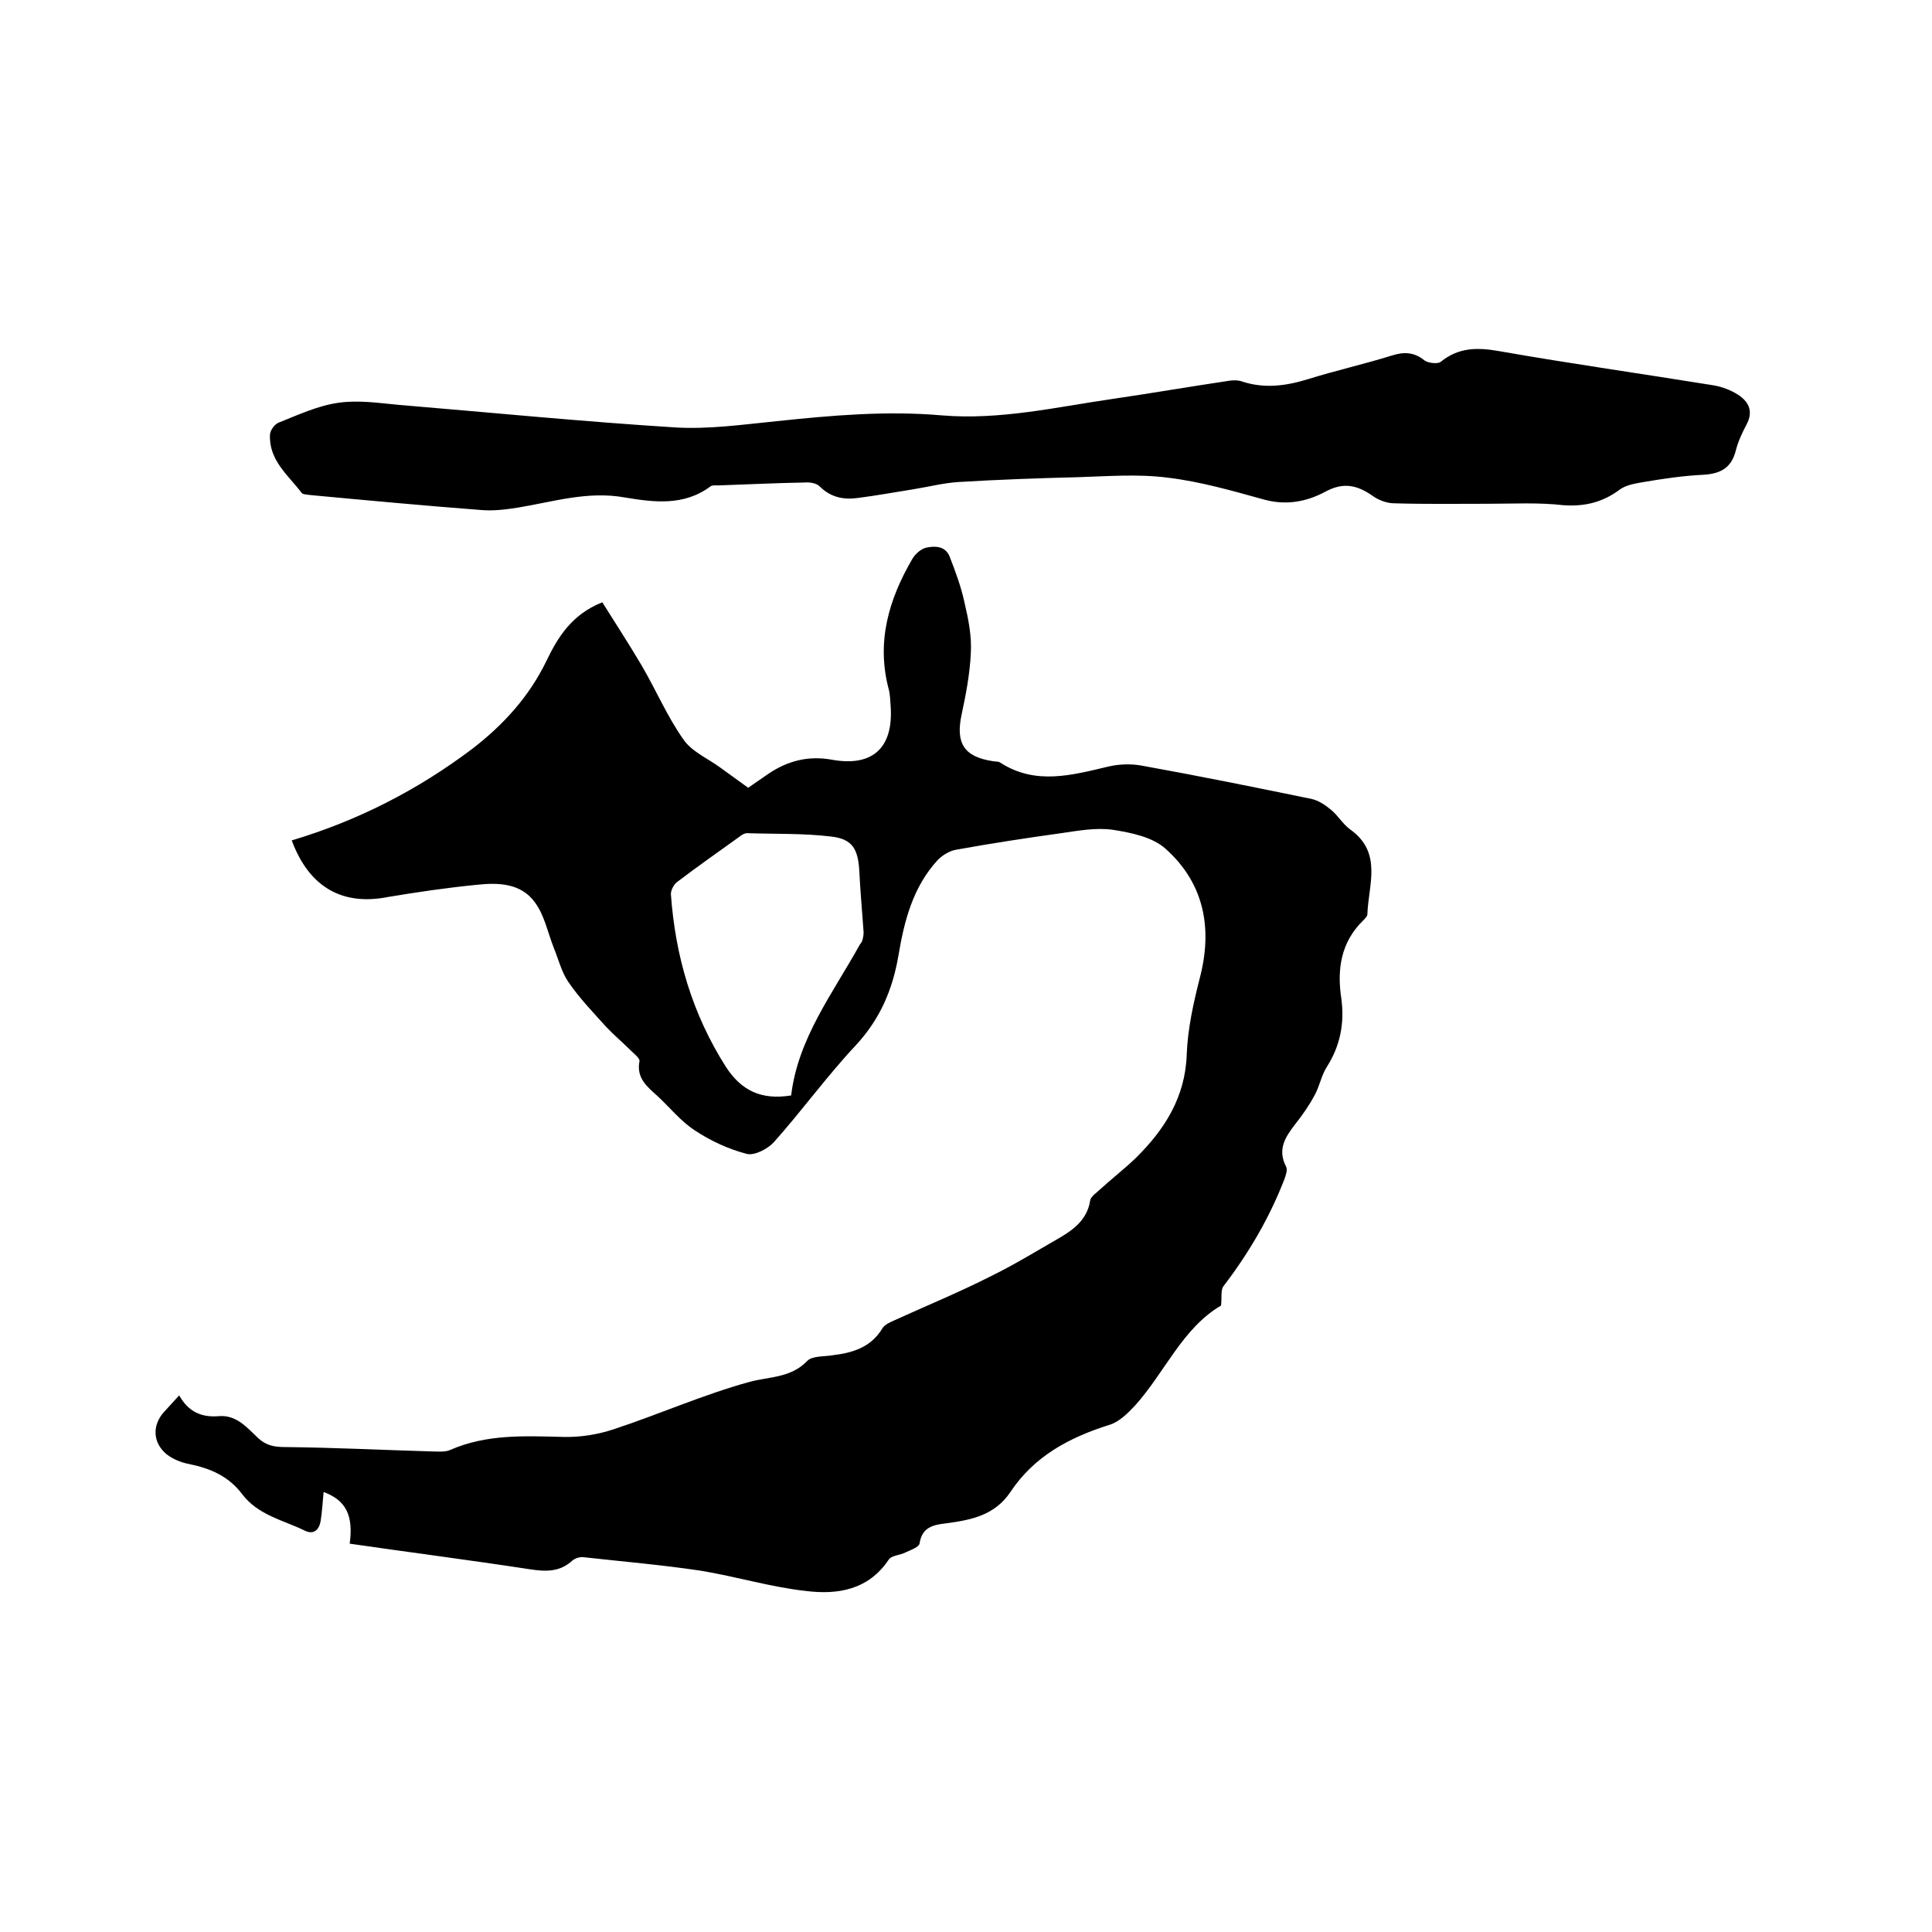
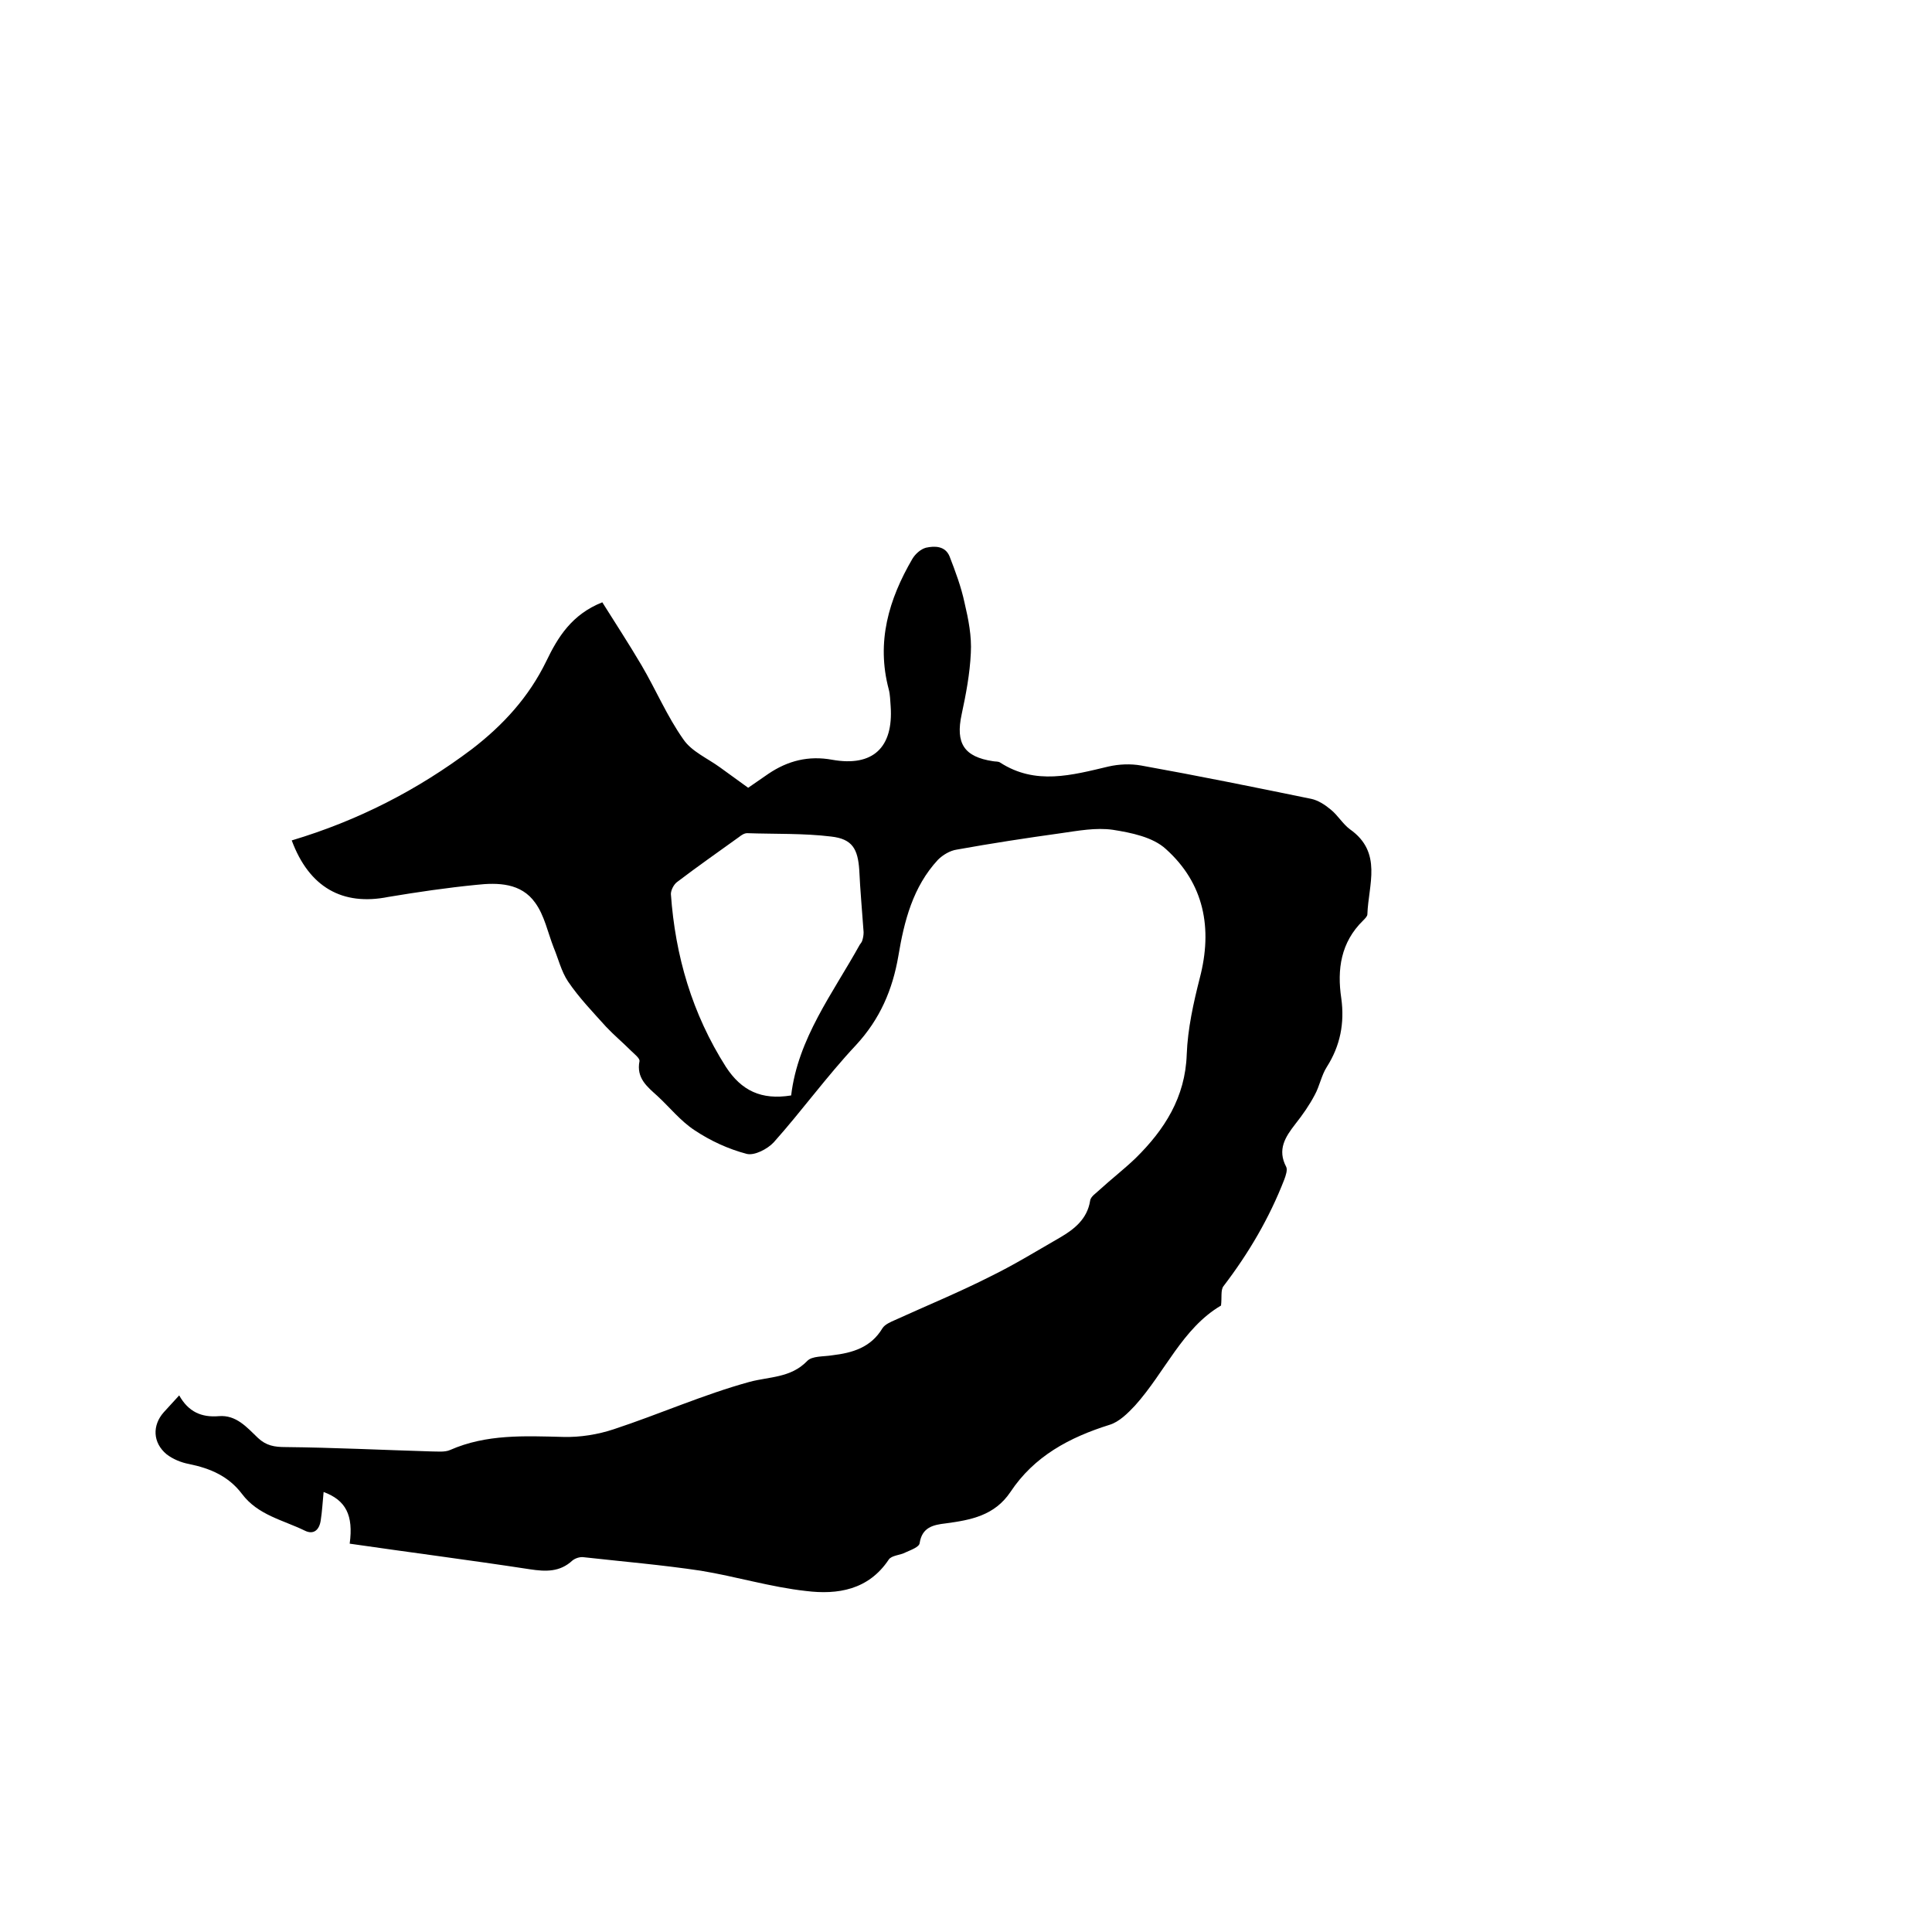
<svg xmlns="http://www.w3.org/2000/svg" enable-background="new 0 0 400 400" viewBox="0 0 400 400">
  <path d="m60.4 174c13.7-4.1 26-10.4 37.3-18.9 6.5-5 11.8-10.8 15.4-18.2 2.4-5 5.3-9.7 11.6-12.2 2.7 4.3 5.5 8.6 8.1 13 3 5.1 5.3 10.6 8.7 15.4 1.7 2.5 5 3.9 7.6 5.8 1.8 1.3 3.6 2.6 5.8 4.2 1-.7 2.6-1.8 4.2-2.9 4-2.7 8.3-3.8 13.2-2.9 8.4 1.5 12.7-2.5 12.1-11.1-.1-1.2-.1-2.4-.4-3.5-2.6-9.8 0-18.6 4.9-27 .6-1 1.7-2 2.8-2.3 1.8-.4 4-.4 4.9 1.8 1.2 3.1 2.4 6.3 3.1 9.6.8 3.4 1.5 6.9 1.3 10.4-.2 4.3-1 8.5-1.9 12.7-1.3 6 .5 8.8 6.5 9.7.5.1 1.1 0 1.5.3 7.3 4.7 14.8 2.6 22.4.8 2.2-.5 4.6-.6 6.8-.2 11.7 2.1 23.5 4.5 35.2 6.9 1.4.3 2.8 1.2 4 2.2 1.5 1.2 2.5 3 4 4.1 6.8 4.8 3.8 11.5 3.6 17.6 0 .4-.5.9-.9 1.3-4.6 4.5-5.4 10.1-4.5 16.1.7 5.1-.2 9.8-3 14.2-1.1 1.7-1.5 4-2.5 5.8-1.1 2.1-2.5 4.1-4 6-2.1 2.7-3.8 5.3-1.9 8.9.3.6-.1 1.8-.4 2.6-3.1 8-7.4 15.3-12.6 22.1-.6.8-.3 2.3-.5 4-8 4.7-11.6 13.8-17.8 20.7-1.5 1.6-3.3 3.4-5.3 4-8.3 2.6-15.6 6.5-20.5 13.9-3.3 4.9-8.2 5.8-13.4 6.5-2.6.3-4.9.8-5.4 4.1-.1.8-1.8 1.4-2.9 1.9-1.1.6-2.9.6-3.5 1.5-4.2 6.3-10.6 7.3-17.1 6.5-7.3-.8-14.5-3-21.8-4.2-8-1.2-16.2-1.9-24.3-2.8-.7-.1-1.7.2-2.3.7-2.6 2.4-5.5 2.3-8.8 1.8-12.4-1.9-24.9-3.5-37.3-5.3.8-5.9-.8-9-5.4-10.7-.2 2-.3 4-.6 5.9-.3 2-1.5 3-3.3 2.1-4.5-2.2-9.7-3.2-13-7.6-2.8-3.7-6.6-5.3-11-6.2-1.6-.3-3.3-1-4.6-2-2.9-2.4-3-6-.6-8.7 1-1.1 2-2.2 3.2-3.5 1.9 3.4 4.6 4.6 8.2 4.3s5.8 2.3 8.1 4.5c1.7 1.6 3.4 1.9 5.7 1.9 10 .1 20 .6 30.1.9 1.3 0 2.9.2 4-.3 7.5-3.3 15.4-2.9 23.4-2.7 3.5.1 7.2-.5 10.5-1.6 9.4-3.1 18.6-7.2 28.1-9.8 4.1-1.1 8.5-.8 11.9-4.3 1-1.1 3.4-.9 5.2-1.2 4.2-.5 8-1.6 10.4-5.6.5-.8 1.7-1.3 2.6-1.7 6.6-3 13.4-5.8 19.9-9.1 4.9-2.4 9.6-5.3 14.3-8 2.9-1.7 5.6-3.8 6.2-7.6.1-.9 1.3-1.6 2-2.3 2.4-2.2 5-4.2 7.4-6.5 6-5.9 10.3-12.6 10.6-21.5.2-5.3 1.4-10.7 2.7-15.8 2.7-10.3.9-19.6-7-26.7-2.7-2.5-7.2-3.4-11-4-3.5-.5-7.2.2-10.7.7-7.2 1-14.4 2.1-21.6 3.4-1.4.2-2.9 1.1-3.9 2.1-5.2 5.6-7 12.7-8.2 19.9-1.2 7-3.8 13.1-8.8 18.5-6 6.4-11.2 13.6-17 20.1-1.3 1.4-4 2.8-5.6 2.4-3.8-1-7.5-2.7-10.8-4.9-2.9-1.9-5.1-4.7-7.7-7.1-2.1-1.9-4.4-3.7-3.7-7.2.1-.6-1.1-1.5-1.8-2.2-1.7-1.7-3.5-3.2-5.1-4.9-2.7-3-5.6-6-7.9-9.4-1.4-2.1-2-4.7-3-7.1-1.2-3.1-1.9-6.6-3.8-9.2-2.9-4.1-7.7-4.2-12.2-3.7-6.1.6-12.2 1.5-18.2 2.5-9.5 1.9-16.4-2-20-11.7zm103.4 52.8c1.4-11.8 8.6-21.1 14.2-31.2.2-.3.4-.5.5-.8.2-.6.3-1.2.3-1.8-.3-4.3-.7-8.6-.9-12.9-.3-4.3-1.4-6.4-5.8-6.9-5.7-.7-11.6-.5-17.4-.7-.6 0-1.2.4-1.7.8-4.3 3.1-8.6 6.1-12.8 9.3-.7.5-1.3 1.7-1.3 2.5.9 12.8 4.4 24.8 11.4 35.8 3.2 4.9 7.3 6.9 13.5 5.9z" />
-   <path d="m308 104.3c-6.5 0-12.9.1-19.4-.1-1.5 0-3.3-.7-4.5-1.6-3.2-2.2-6-2.8-9.7-.8-3.9 2.1-8.2 2.9-12.8 1.6-6.5-1.8-13.1-3.7-19.8-4.5-6.1-.8-12.4-.3-18.7-.1-8.2.2-16.5.5-24.7 1-3.1.2-6.2 1-9.3 1.5-3.8.6-7.6 1.3-11.5 1.8-2.9.4-5.6-.1-7.9-2.4-.7-.7-2.1-.9-3.2-.8-5.9.1-11.8.4-17.8.6-.5 0-1.2-.1-1.6.2-5.5 4.1-11.7 3.3-17.7 2.3-7.7-1.4-14.9.9-22.2 2.1-2.5.4-5.1.7-7.5.5-11.8-.9-23.6-2-35.4-3.1-.6-.1-1.5-.1-1.8-.4-2.8-3.7-6.9-6.8-6.6-12.2.1-.9 1-2.1 1.8-2.4 4-1.6 8.1-3.5 12.3-4.1 4-.6 8.2 0 12.3.4 19.2 1.6 38.4 3.5 57.6 4.7 6.9.4 13.9-.6 20.9-1.3 11.4-1.2 22.7-2.2 34.2-1.2 12 1 23.6-1.7 35.3-3.4 8.2-1.2 16.3-2.6 24.4-3.8.8-.1 1.7-.1 2.5.2 4.6 1.5 9.1.9 13.6-.5 5.8-1.8 11.6-3.1 17.4-4.9 2.5-.8 4.6-.7 6.7 1 .8.6 2.8.8 3.4.3 3.7-3 7.6-3 12.1-2.2 14.8 2.6 29.7 4.7 44.5 7.1 1.7.3 3.5 1 4.9 1.9 2.2 1.4 3.3 3.4 1.8 6.2-.9 1.7-1.7 3.4-2.2 5.3-.9 3.7-3.2 4.9-6.8 5.1-4.1.2-8.2.8-12.3 1.5-1.7.3-3.7.6-5 1.6-3.5 2.6-7.2 3.5-11.6 3.2-5.1-.6-10.4-.3-15.7-.3z" />
</svg>